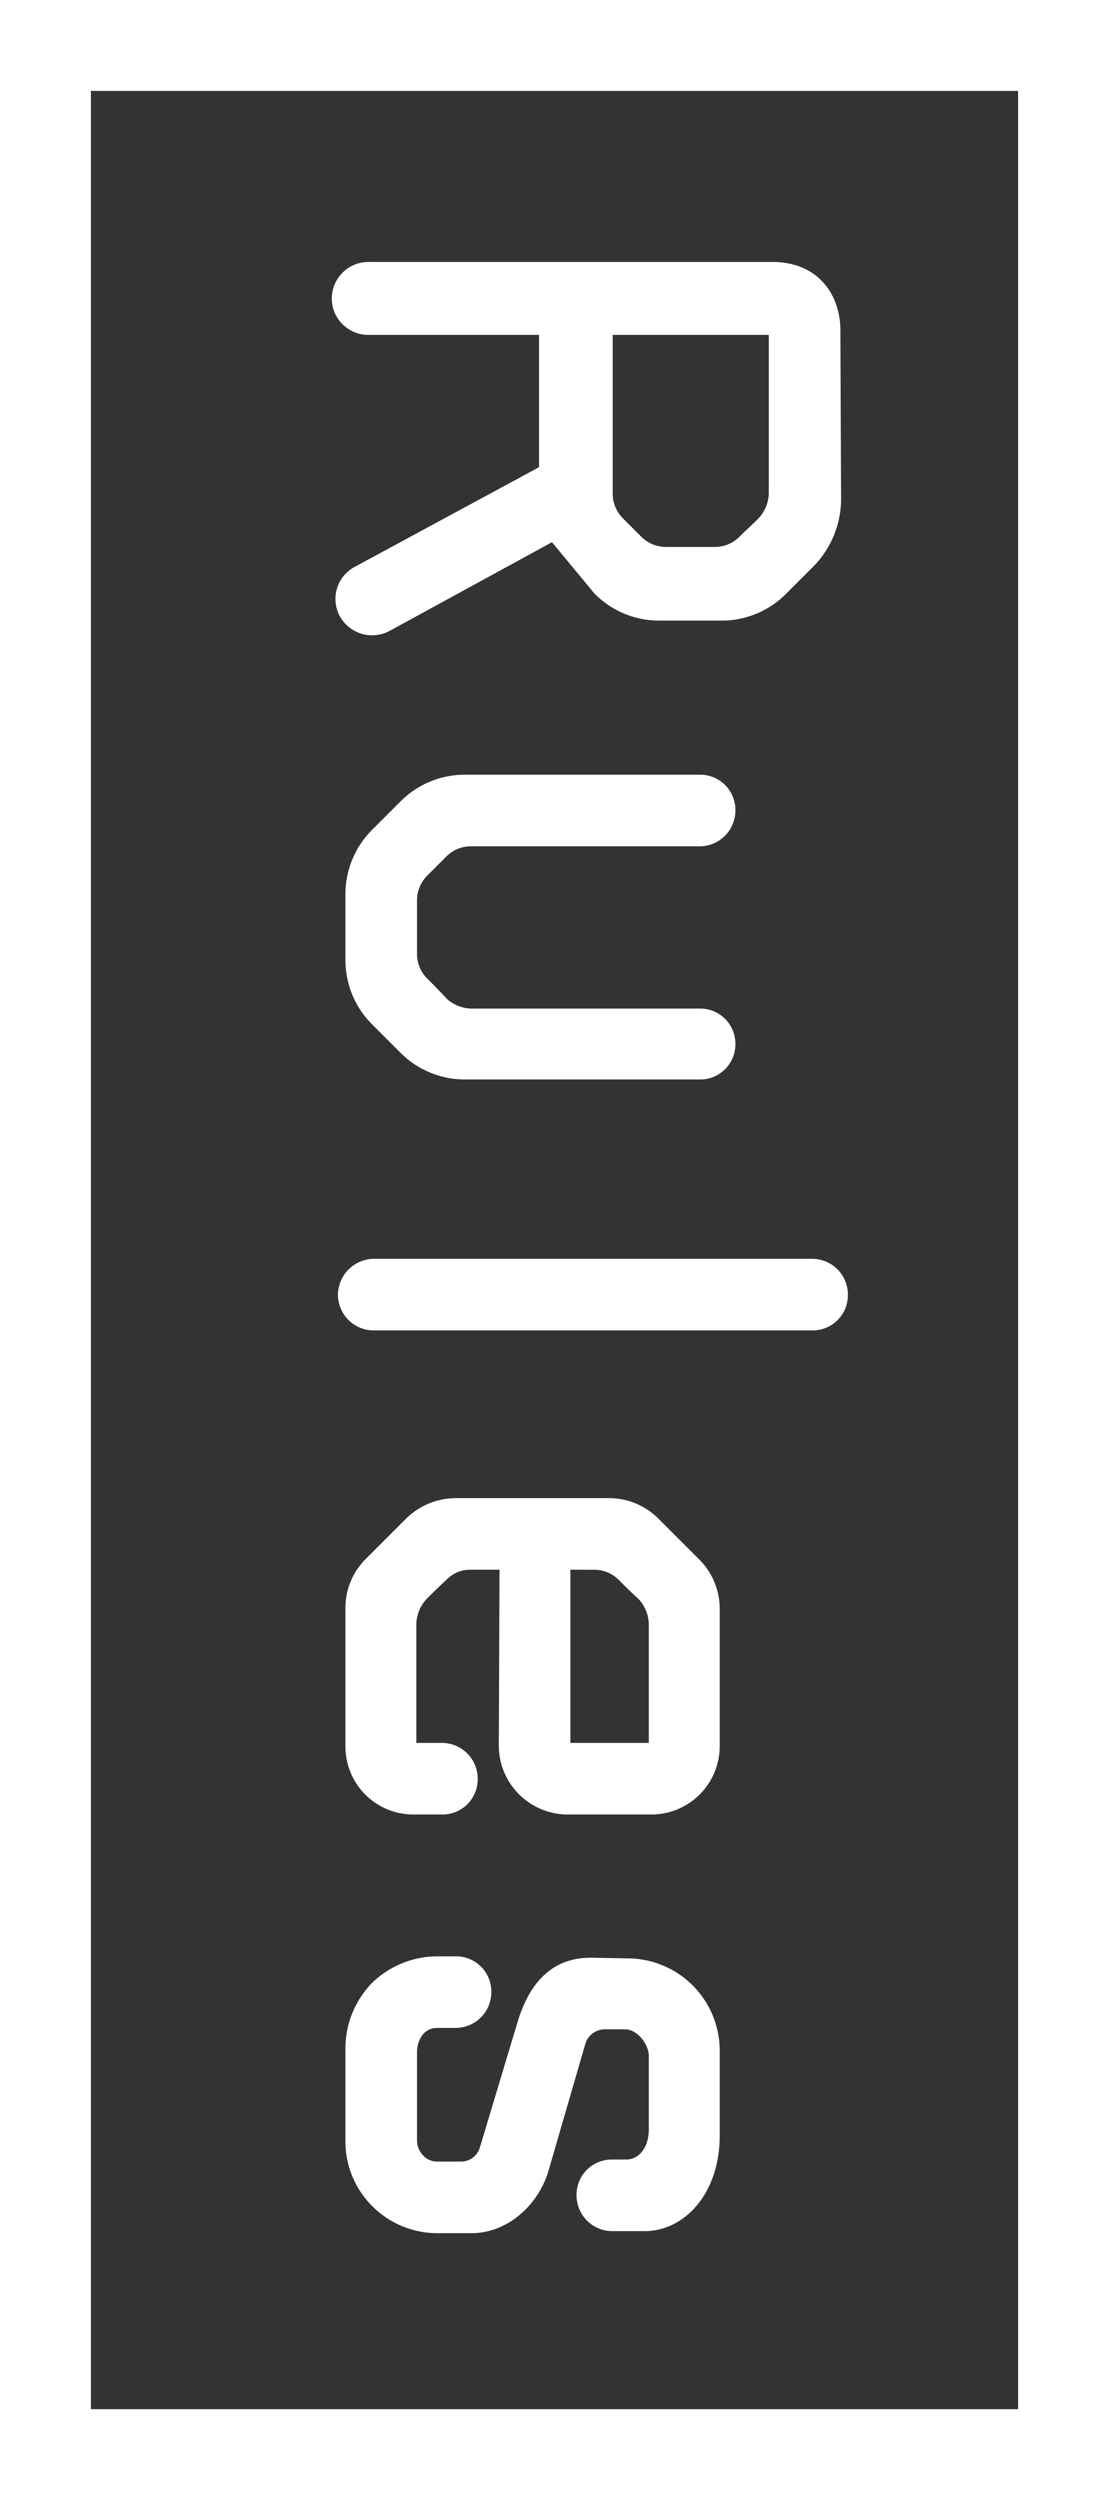
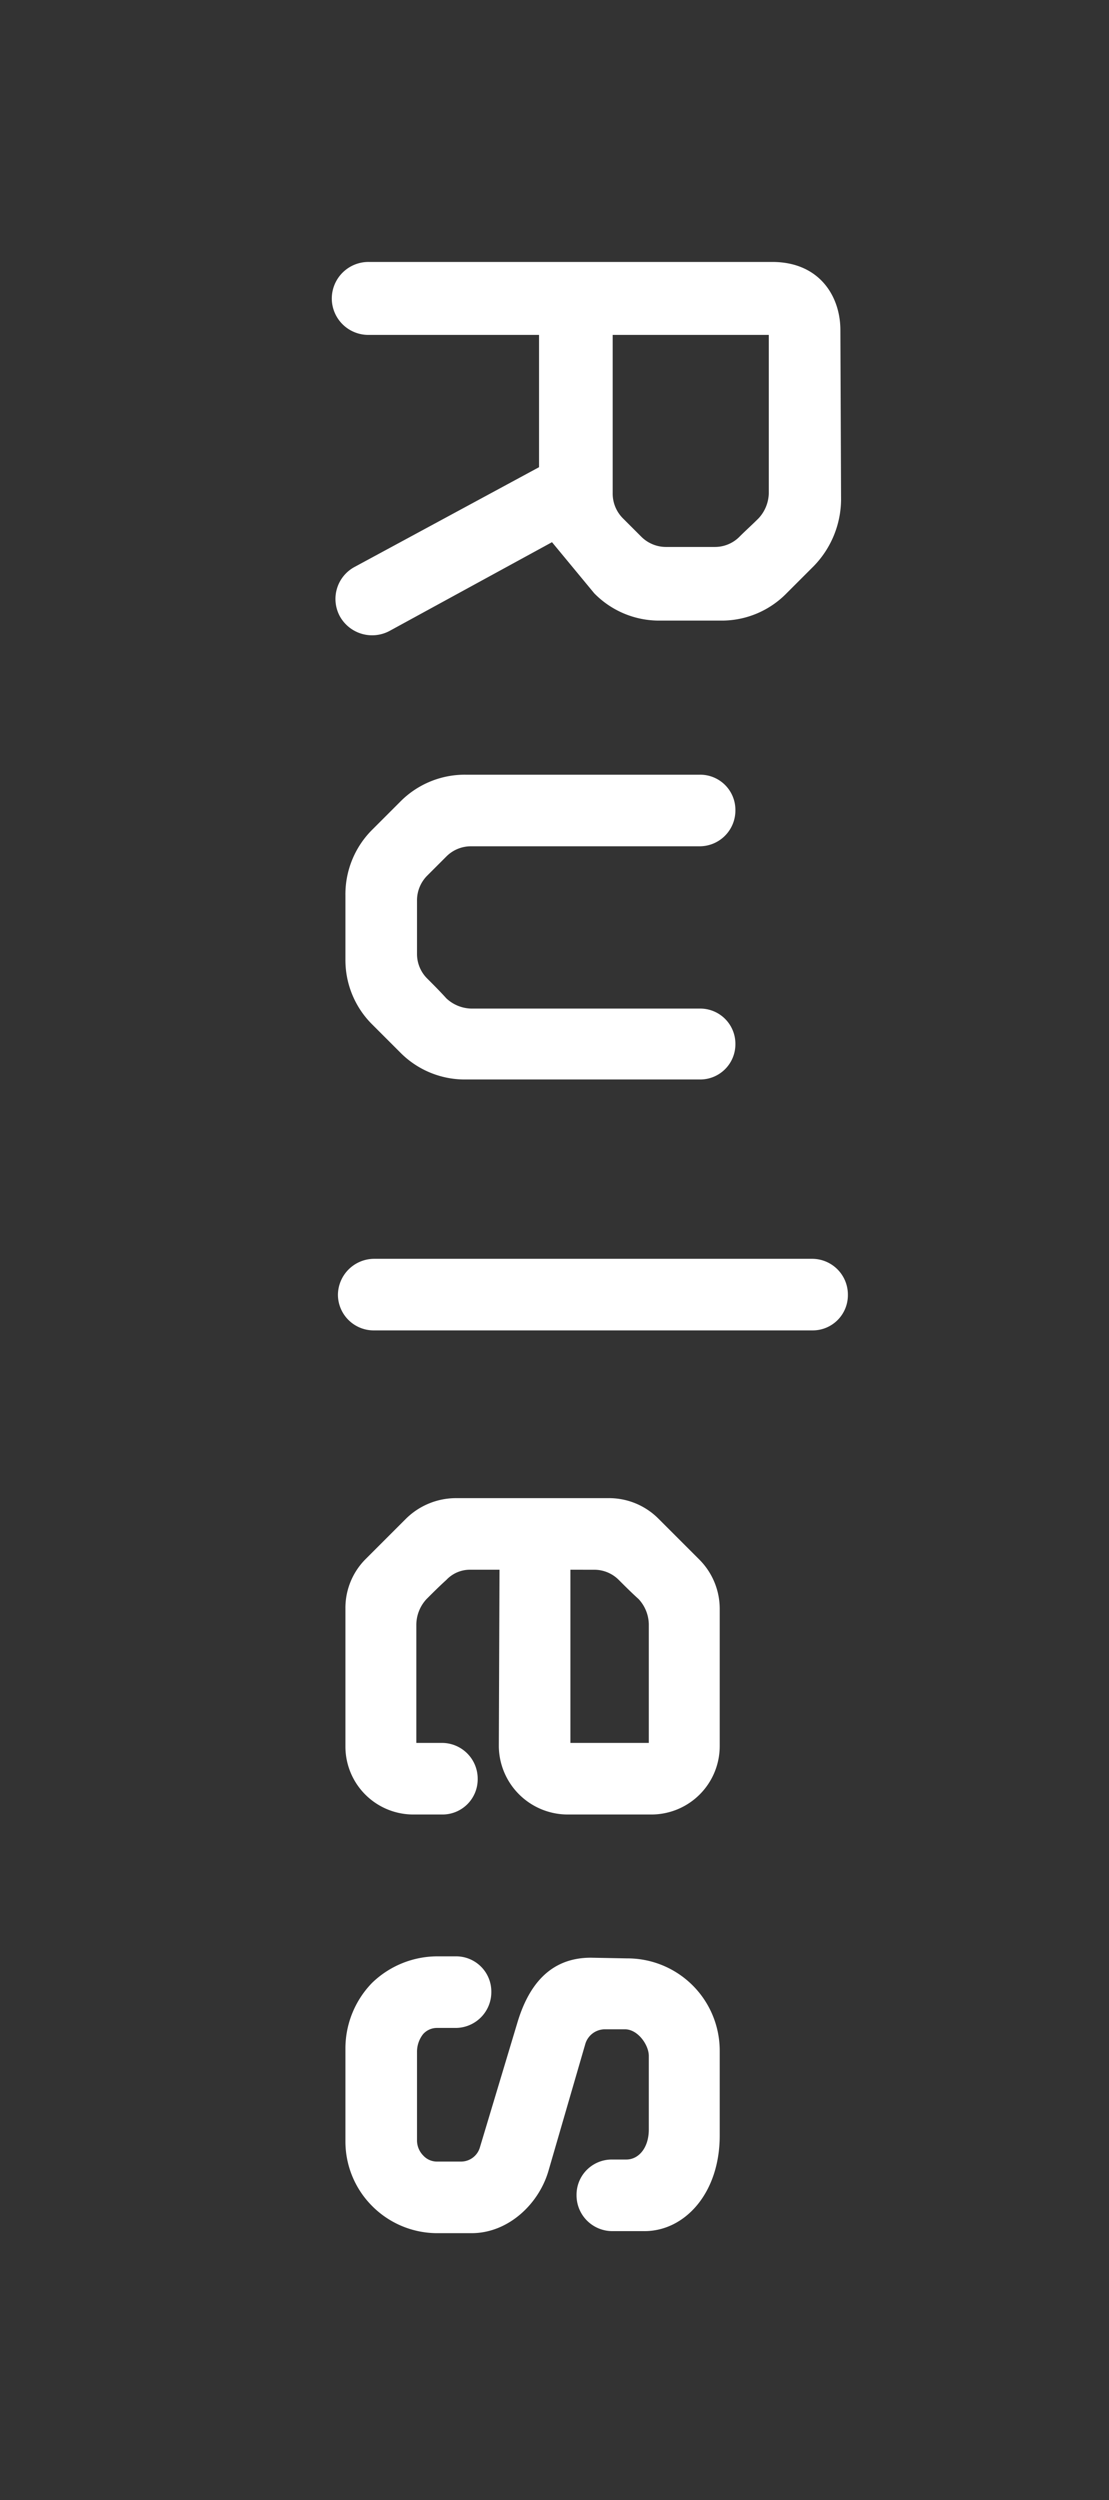
<svg xmlns="http://www.w3.org/2000/svg" width="122" height="275" viewBox="0 0 122 275">
  <rect x="0" y="0" width="122" height="275" fill="#333333" stroke="none" />
  <g id="グループ_18364" data-name="グループ 18364" transform="translate(-9266 12602)">
    <path id="パス_35988" data-name="パス 35988" d="M-85.612-21.3l10.95,20.25A4,4,0,0,0-69.187.6a4.061,4.061,0,0,0,1.575-5.475l-9.75-17.85,5.625-4.65a9.975,9.975,0,0,0,3-7.2v-6.75a9.975,9.975,0,0,0-3-7.2l-3-3a10.6,10.6,0,0,0-7.275-3l-18.675.075c-3.75,0-7.5,2.325-7.5,7.5v44.4a4.033,4.033,0,0,0,4.05,4.05,4.018,4.018,0,0,0,3.975-4.05V-21.3Zm7.65-22.05a3.806,3.806,0,0,1,1.125,2.7v5.325a3.851,3.851,0,0,1-1.125,2.775l-2.025,2.025A3.851,3.851,0,0,1-82.762-29.4h-17.4V-46.575h17.4a4.187,4.187,0,0,1,2.775,1.125C-79.312-44.775-78.637-44.025-77.963-43.35Zm59.7,4.35a3.873,3.873,0,0,0-3.9-3.9,3.873,3.873,0,0,0-3.9,3.9v25.2a4.151,4.151,0,0,1-1.125,2.7c-.75.675-1.5,1.425-2.175,2.1a3.806,3.806,0,0,1-2.7,1.125h-5.85A3.851,3.851,0,0,1-40.687-9l-2.1-2.1a3.806,3.806,0,0,1-1.125-2.7V-39a3.937,3.937,0,0,0-3.975-3.9,3.873,3.873,0,0,0-3.9,3.9v25.8a9.975,9.975,0,0,0,3,7.2l3,3a10.021,10.021,0,0,0,7.275,3h7.05a9.975,9.975,0,0,0,7.2-3l3-3a9.975,9.975,0,0,0,3-7.2Zm27.6-12.375a3.873,3.873,0,0,0-3.9-3.9,3.937,3.937,0,0,0-3.975,3.9V-3.15A4,4,0,0,0,5.438.825a3.937,3.937,0,0,0,3.9-3.975Zm30.6,10.2a7.668,7.668,0,0,0-5.4,2.25l-4.5,4.5a7.668,7.668,0,0,0-2.25,5.4V-12.15a7.844,7.844,0,0,0,2.25,5.475l4.5,4.5A7.6,7.6,0,0,0,39.937,0h15.15a7.474,7.474,0,0,0,7.5-7.5v-3.15a3.873,3.873,0,0,0-3.9-3.9,3.937,3.937,0,0,0-3.975,3.9V-7.8H41.662a4.187,4.187,0,0,1-2.775-1.125c-.675-.675-1.425-1.425-2.1-2.175a3.565,3.565,0,0,1-1.125-2.7v-3.15l19.425.075a7.587,7.587,0,0,0,7.5-7.575v-9.225a7.522,7.522,0,0,0-7.5-7.5Zm-4.275,13.8a3.806,3.806,0,0,1,1.125-2.7c.675-.675,1.425-1.425,2.1-2.175a4.187,4.187,0,0,1,2.775-1.125h13.05v8.625H35.662Zm52.95-13.8a10.155,10.155,0,0,0-10.2,10.2L78.338-27c0,4.575,3.15,6.9,7.2,8.1l13.725,4.125a2.162,2.162,0,0,1,1.5,2.025v2.625a2.043,2.043,0,0,1-.675,1.575,2.376,2.376,0,0,1-1.725.675h-9.6a3.141,3.141,0,0,1-2.025-.675,2.043,2.043,0,0,1-.675-1.575V-12.15a3.937,3.937,0,0,0-3.975-3.9,3.873,3.873,0,0,0-3.9,3.9v2.025a10.348,10.348,0,0,0,2.925,7.2A10.348,10.348,0,0,0,88.313,0h10.2a10.04,10.04,0,0,0,7.125-2.925,10.1,10.1,0,0,0,3-7.2v-3.75c0-4.05-3.225-7.425-6.9-8.475L87.788-26.4a2.253,2.253,0,0,1-1.575-2.1v-2.25c0-1.425,1.725-2.625,2.925-2.625h8.1c2.025,0,3.3,1.125,3.3,2.475v1.575a3.873,3.873,0,0,0,3.9,3.9,3.937,3.937,0,0,0,3.975-3.9v-3.45c.075-4.5-4.125-8.4-10.5-8.4Z" transform="translate(9304 -12465) rotate(90)" fill="#fff" />
-     <path id="長方形_5324" data-name="長方形 5324" d="M10,10V265H112V10H10M0,0H122V275H0Z" transform="translate(9266 -12602)" fill="#fff" />
  </g>
</svg>